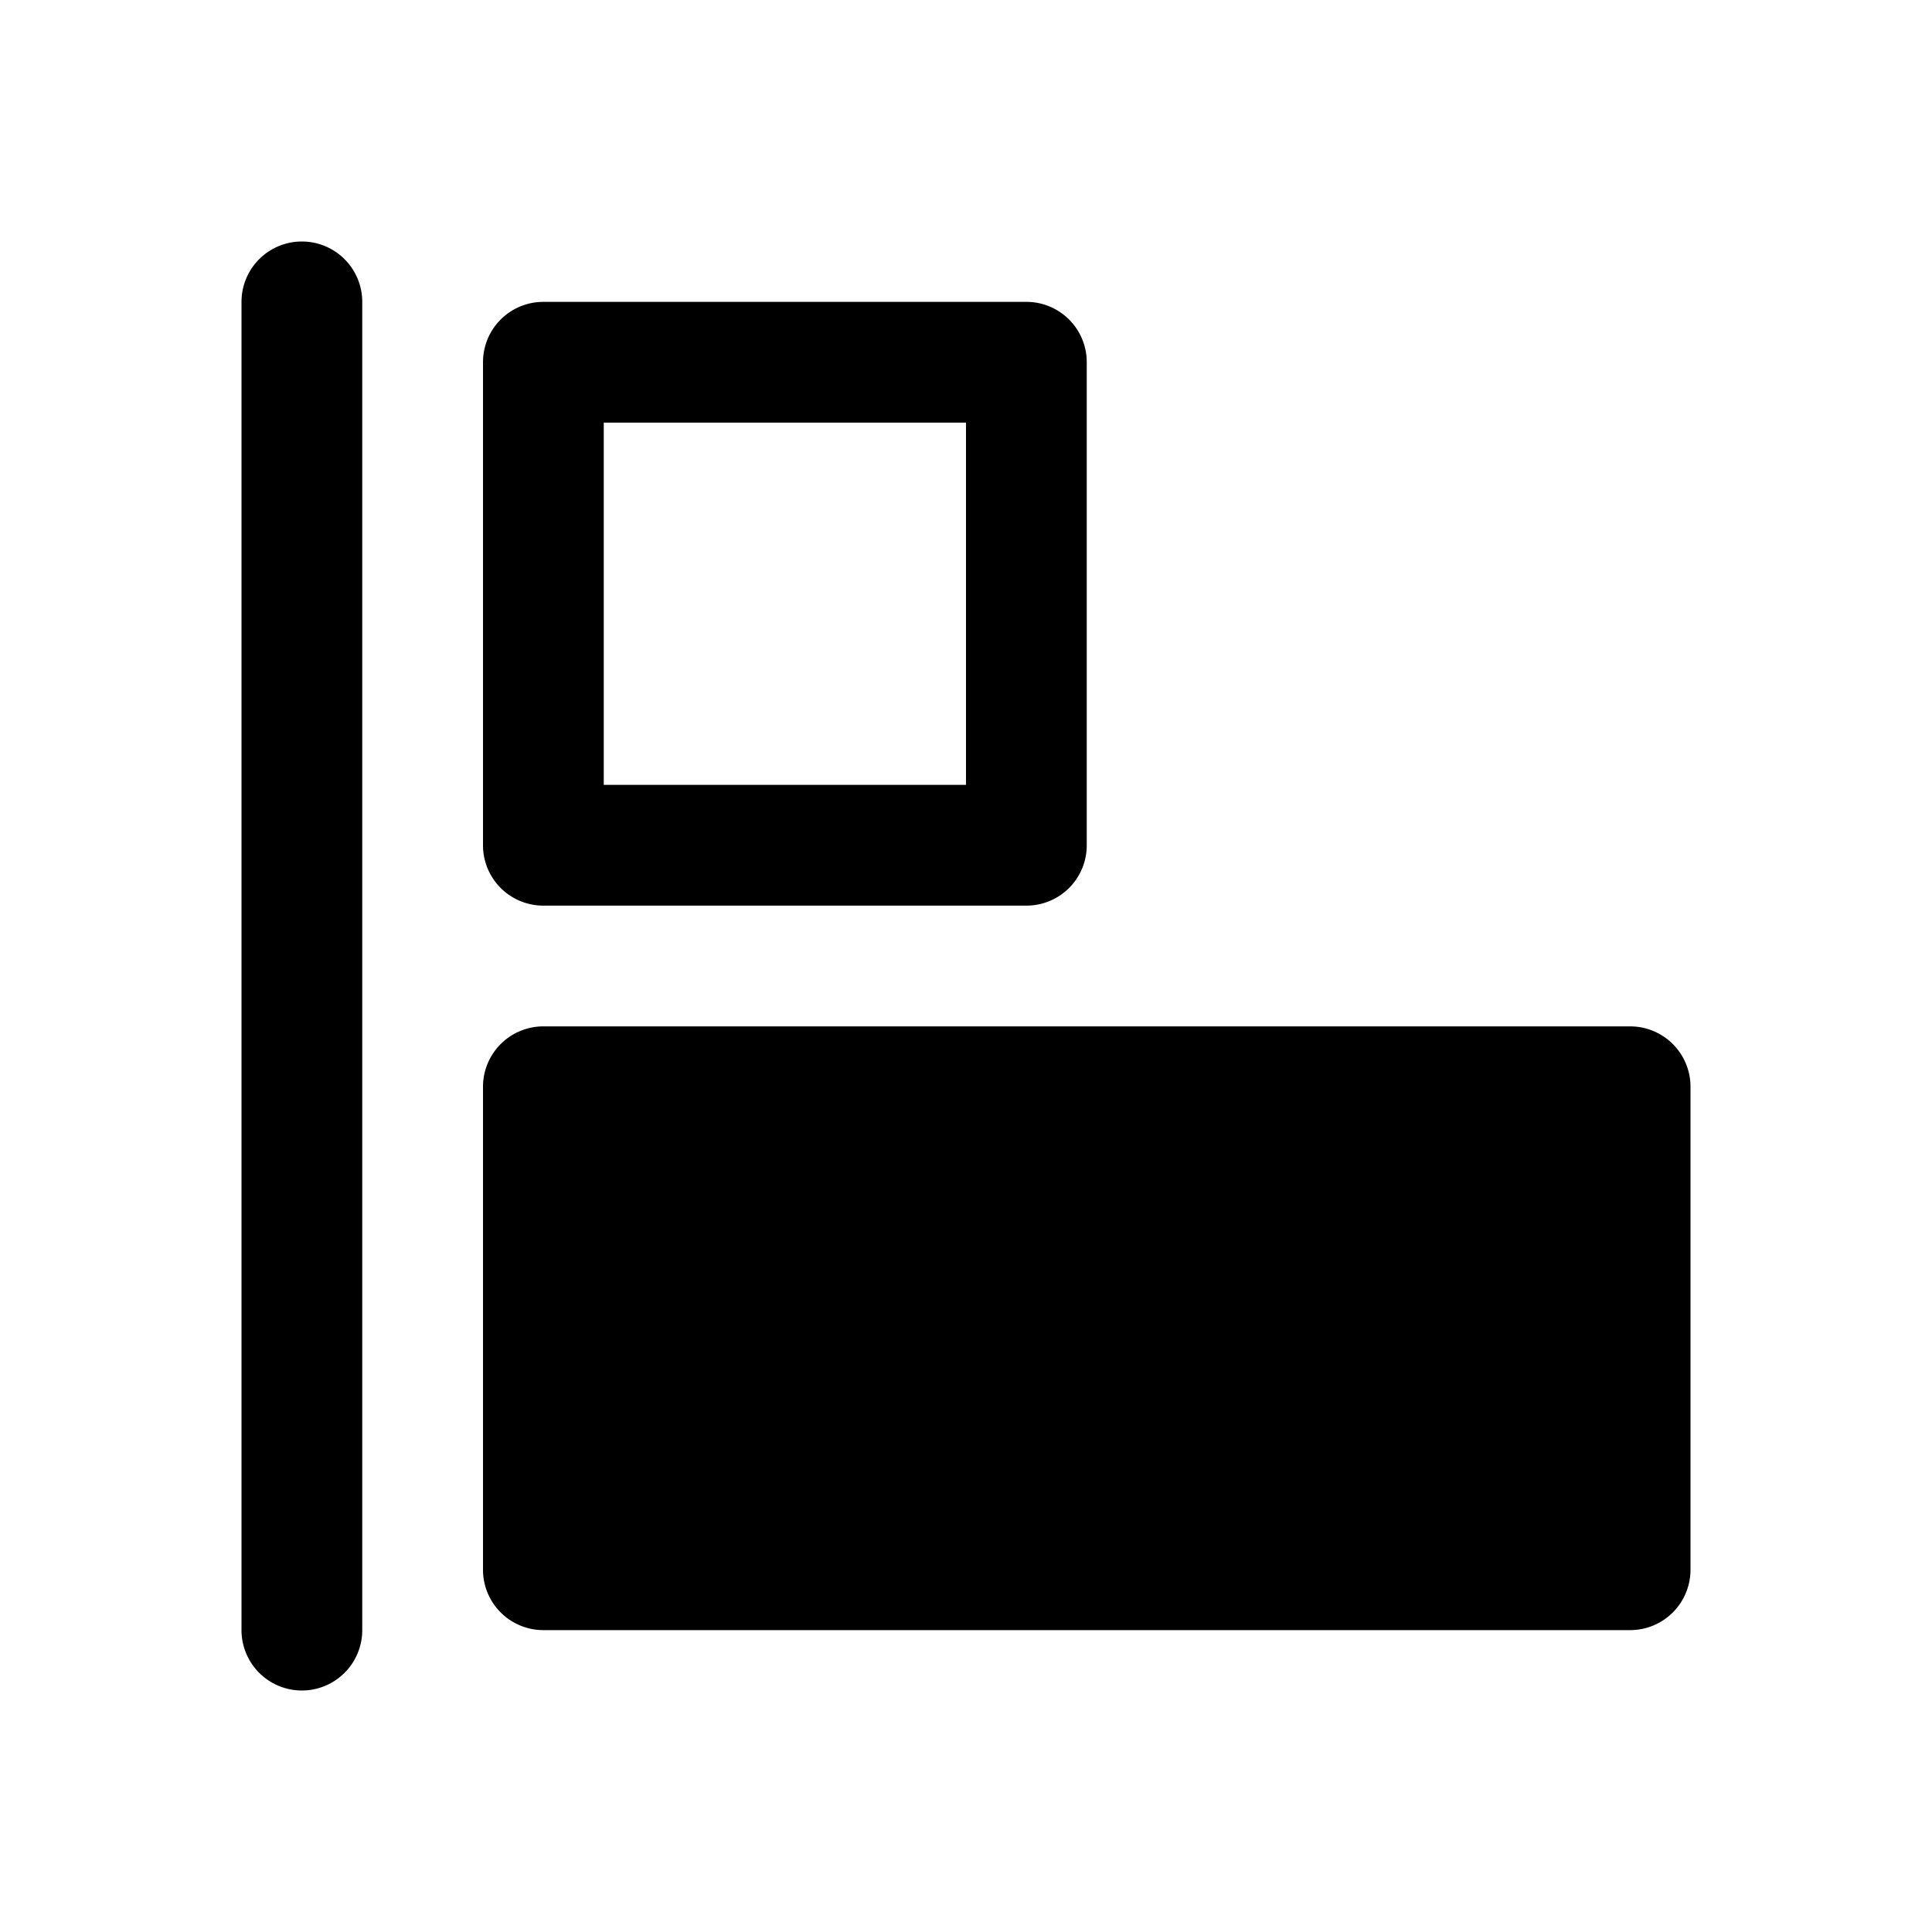
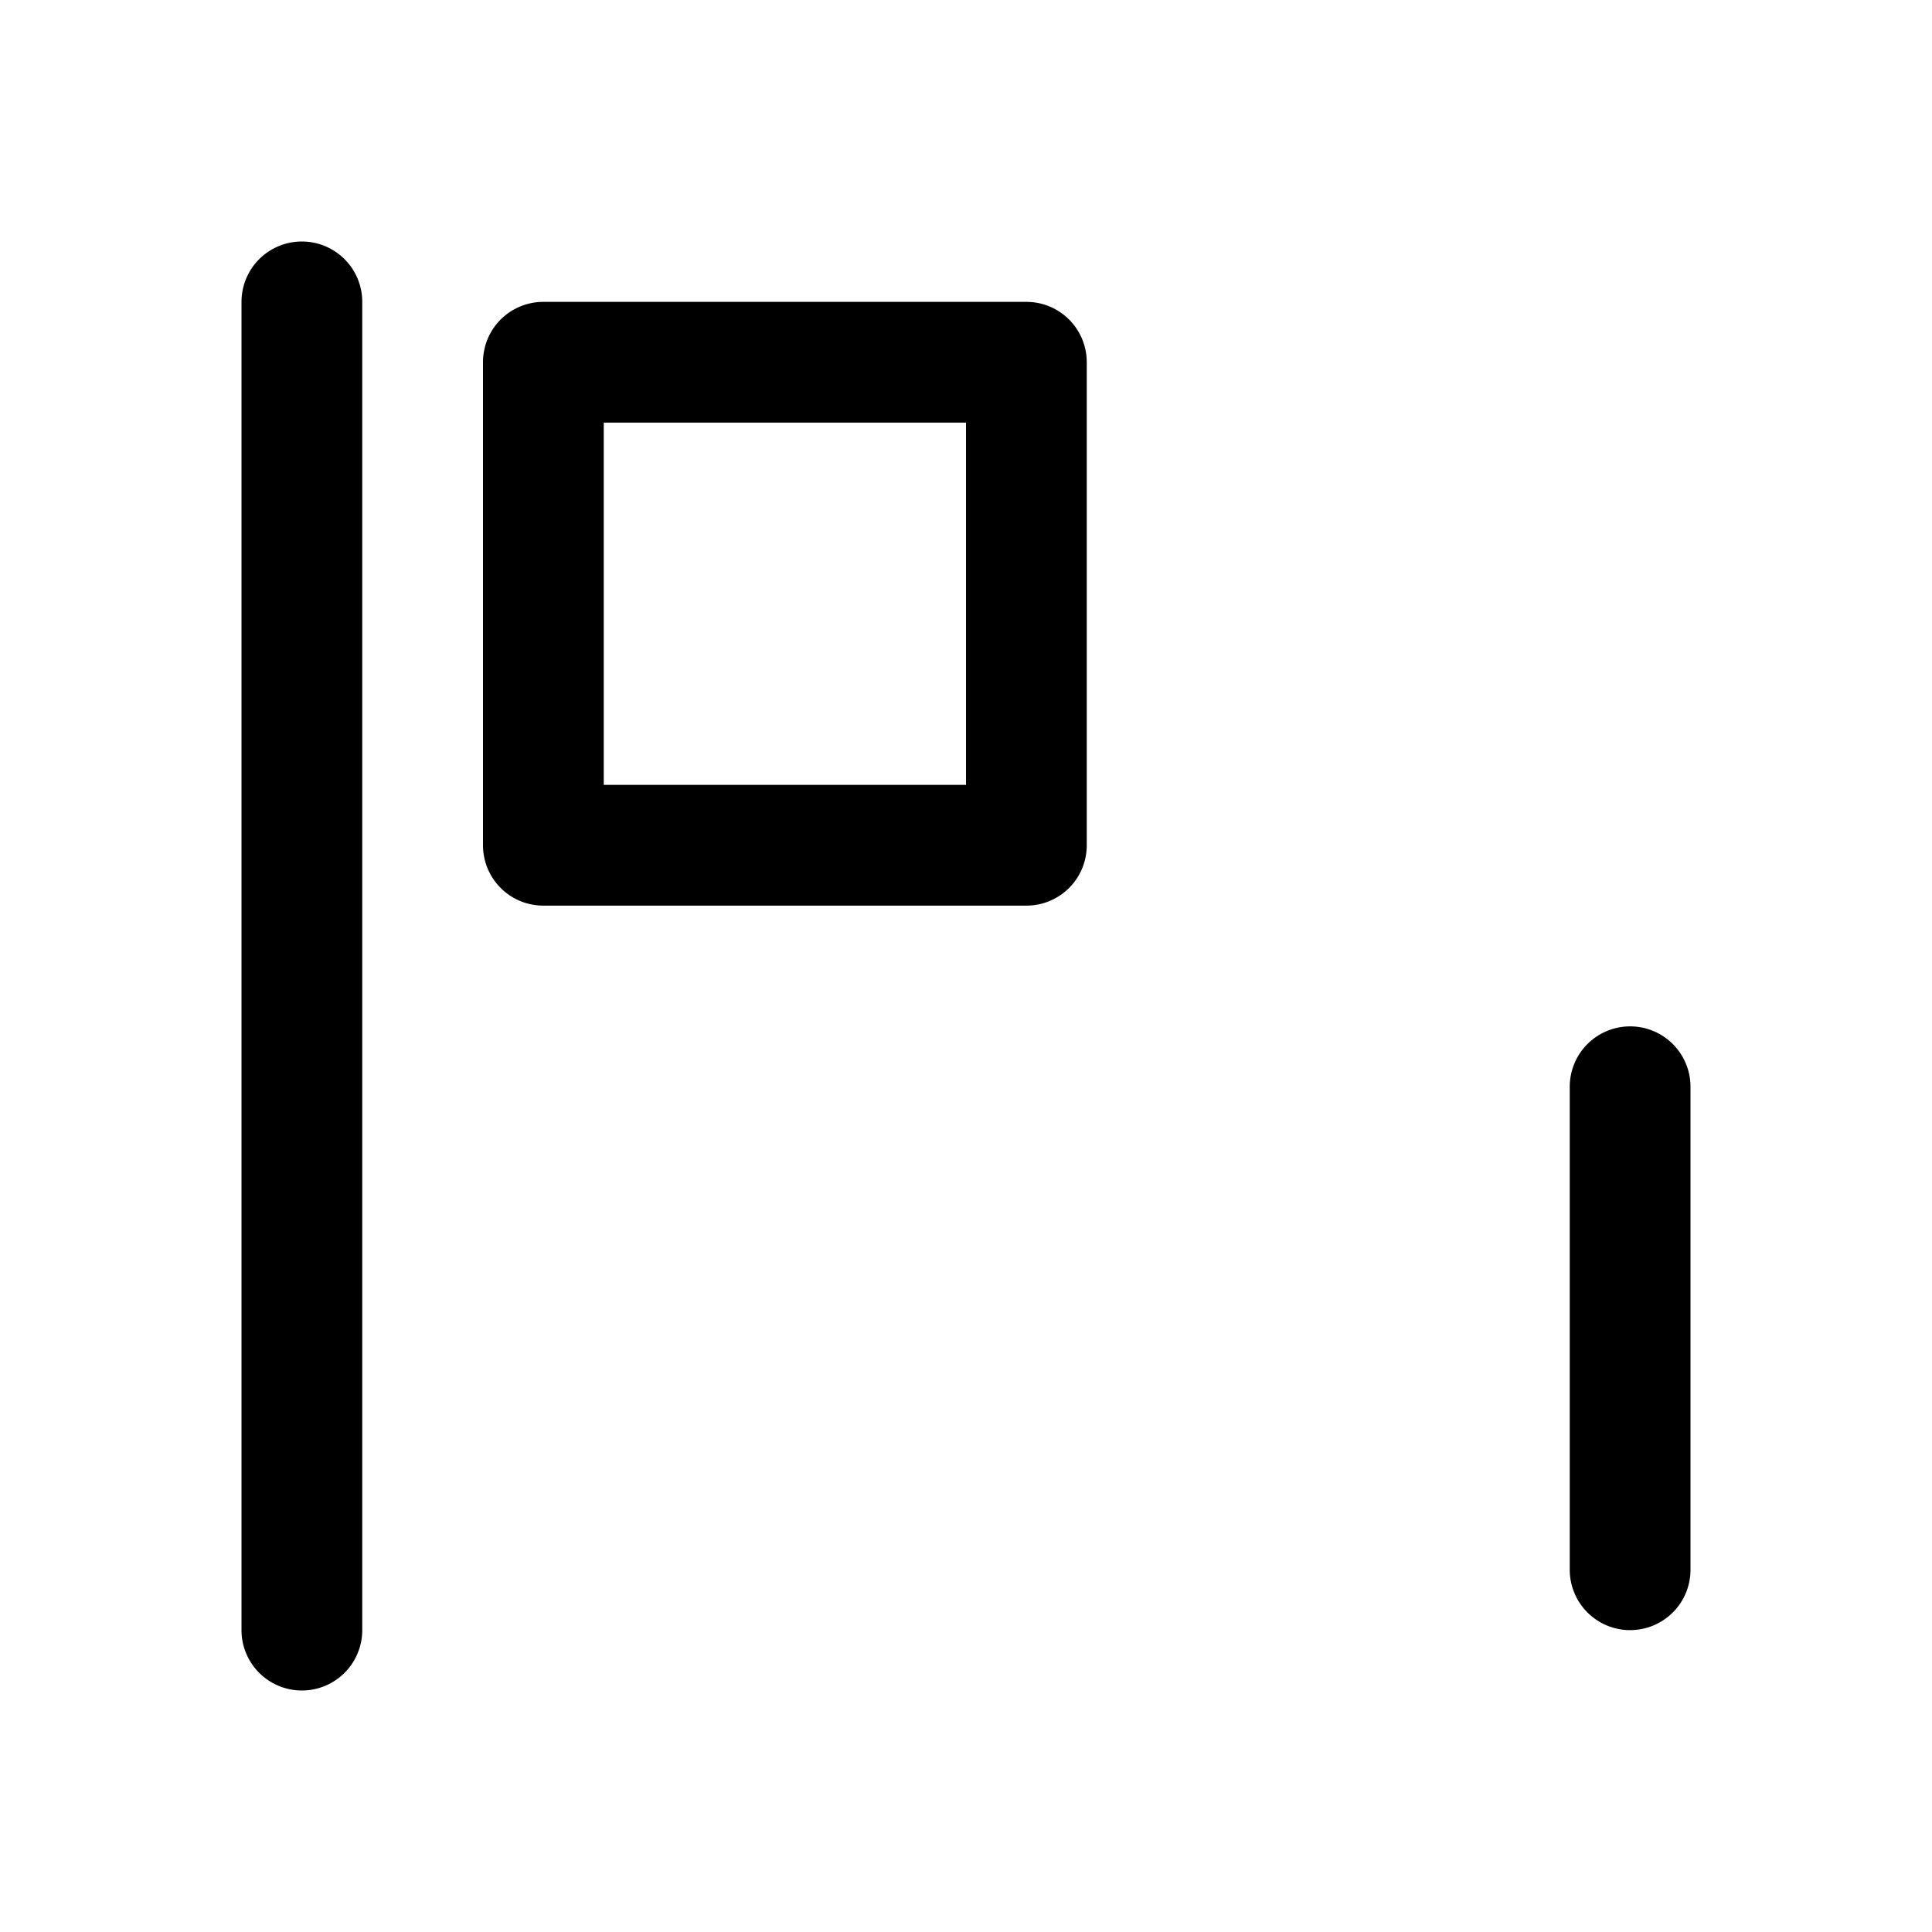
<svg xmlns="http://www.w3.org/2000/svg" id="glyphicons-basic" viewBox="0 0 32 32">
-   <path id="align-left" d="M28,18v8a1,1,0,0,1-1,1H9a1,1,0,0,1-1-1V18a1,1,0,0,1,1-1H27A1,1,0,0,1,28,18ZM5,4A1,1,0,0,0,4,5V27a1,1,0,0,0,2,0V5A1,1,0,0,0,5,4ZM8,14V6A.999.999,0,0,1,9,5h8a.999.999,0,0,1,1,1v8a.999.999,0,0,1-1,1H9A.999.999,0,0,1,8,14Zm2-1h6V7H10Z" />
+   <path id="align-left" d="M28,18v8a1,1,0,0,1-1,1a1,1,0,0,1-1-1V18a1,1,0,0,1,1-1H27A1,1,0,0,1,28,18ZM5,4A1,1,0,0,0,4,5V27a1,1,0,0,0,2,0V5A1,1,0,0,0,5,4ZM8,14V6A.999.999,0,0,1,9,5h8a.999.999,0,0,1,1,1v8a.999.999,0,0,1-1,1H9A.999.999,0,0,1,8,14Zm2-1h6V7H10Z" />
</svg>